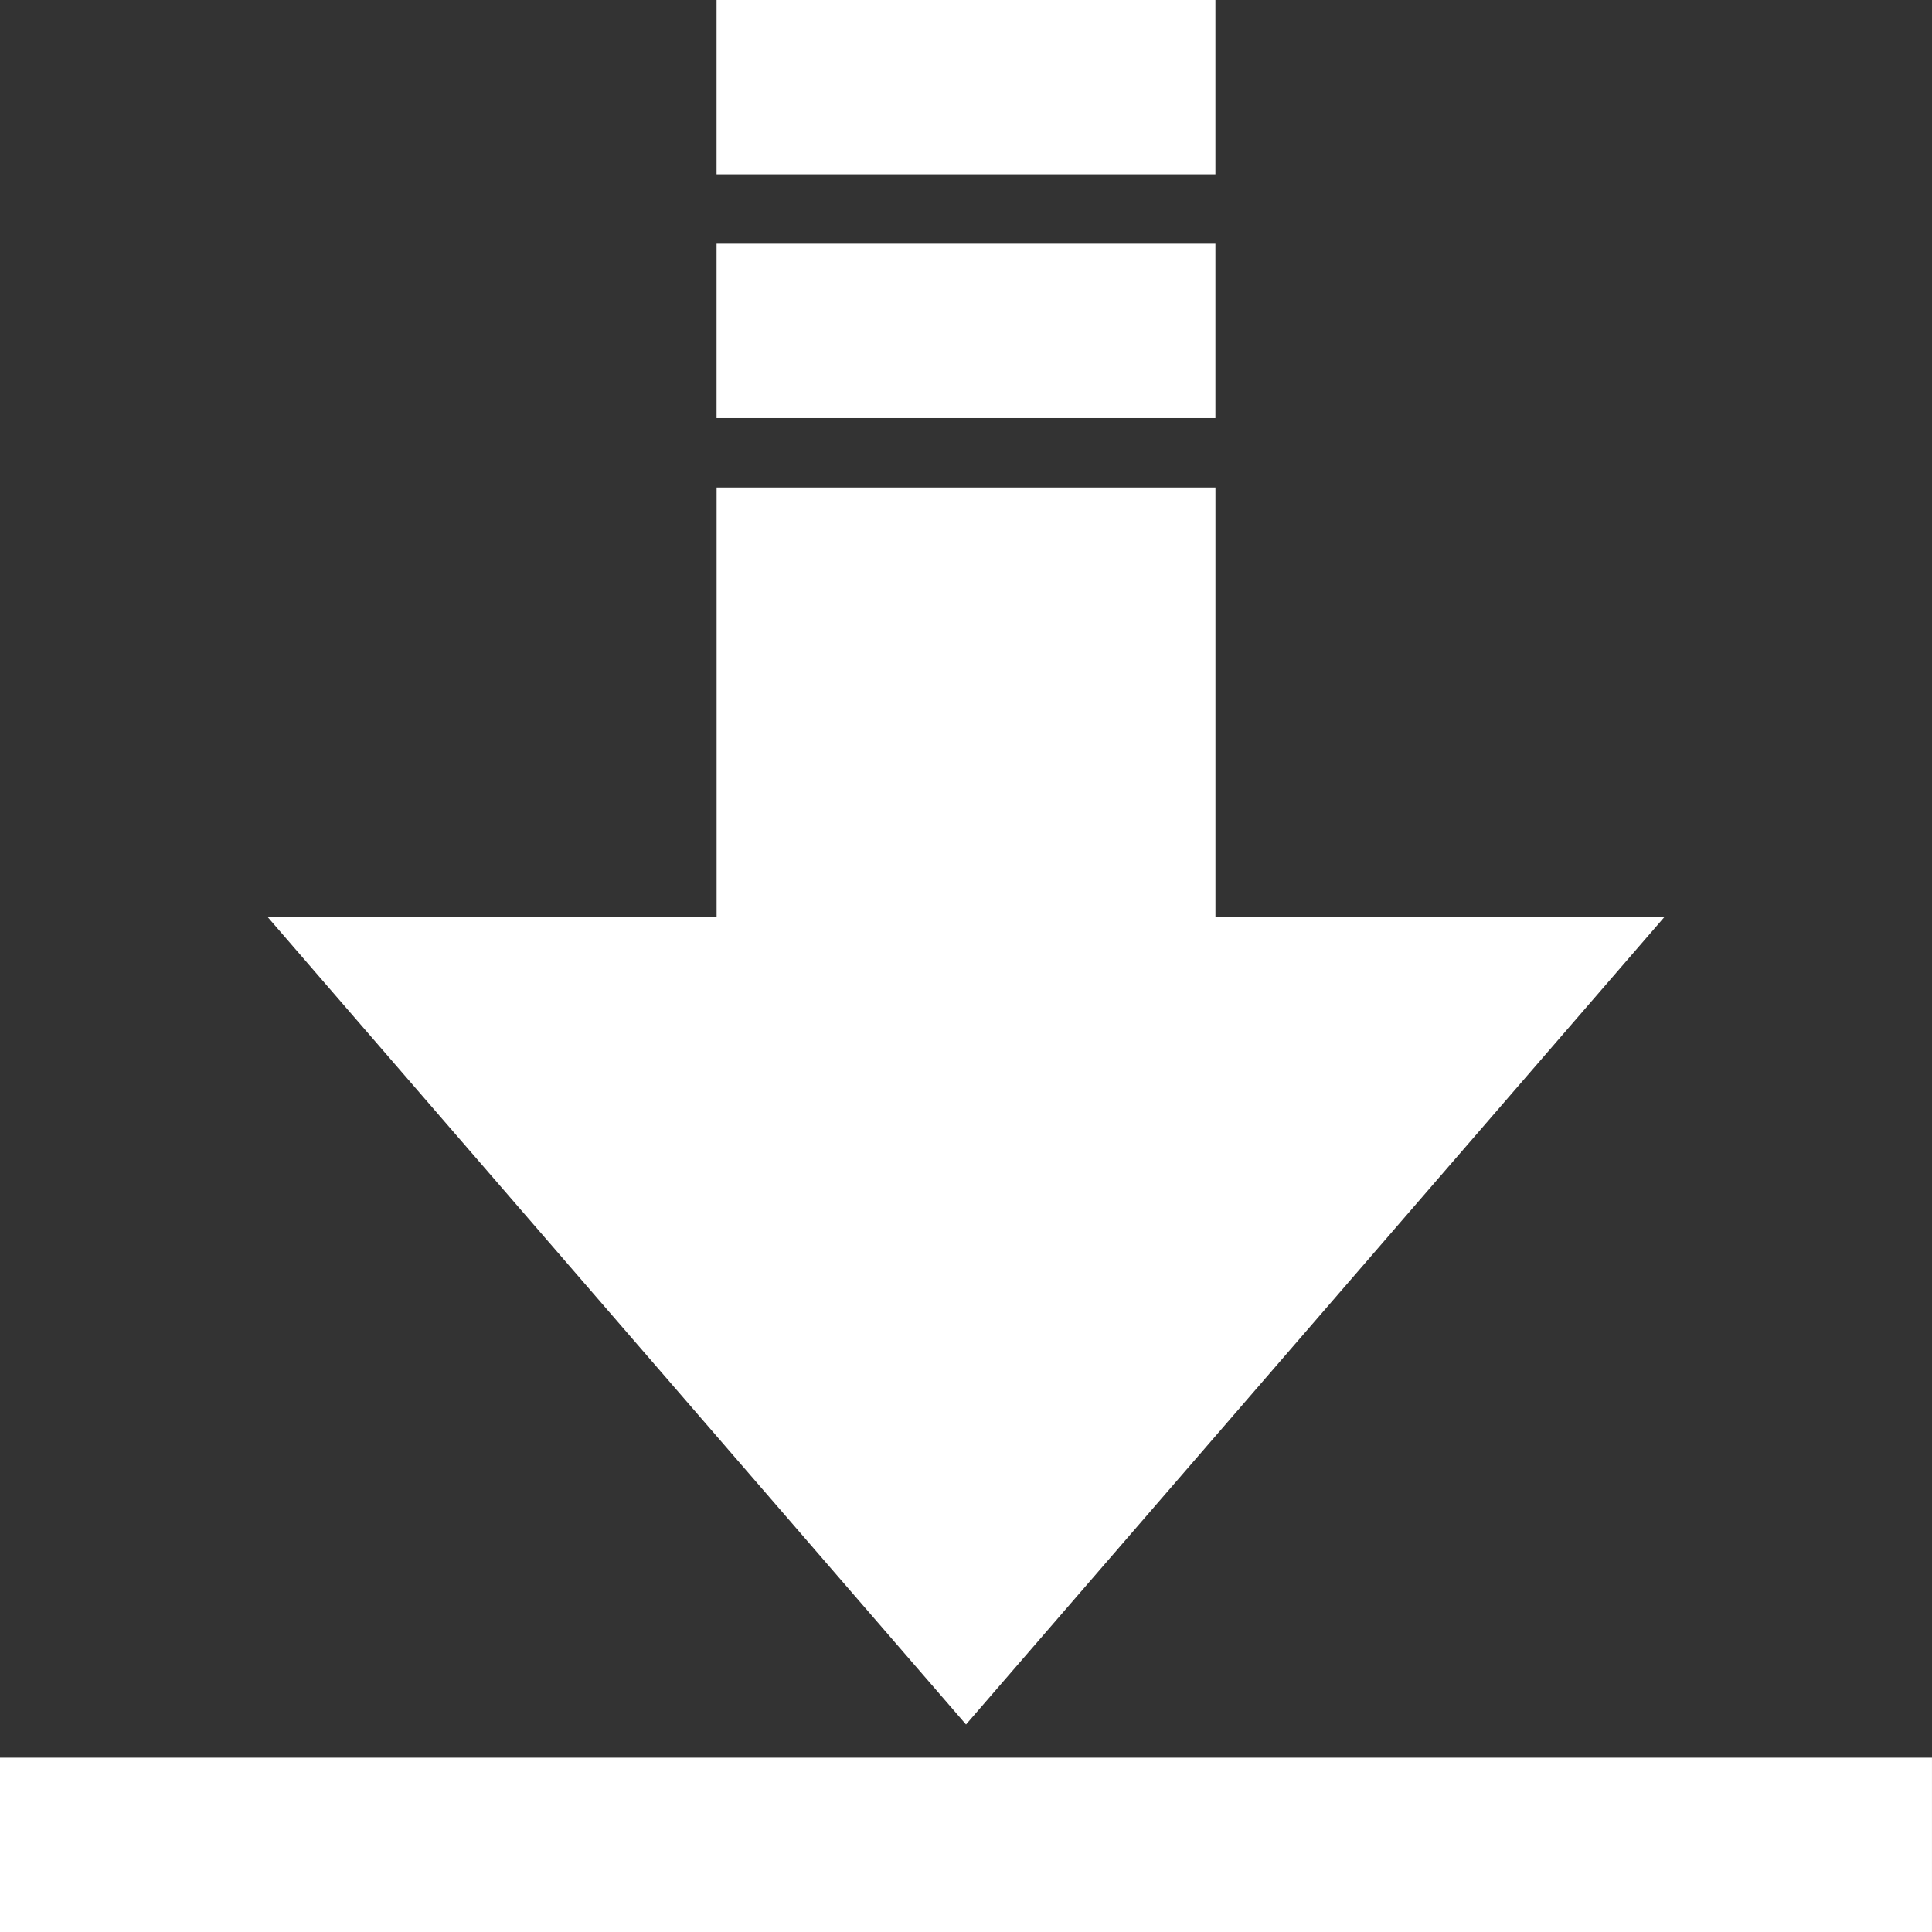
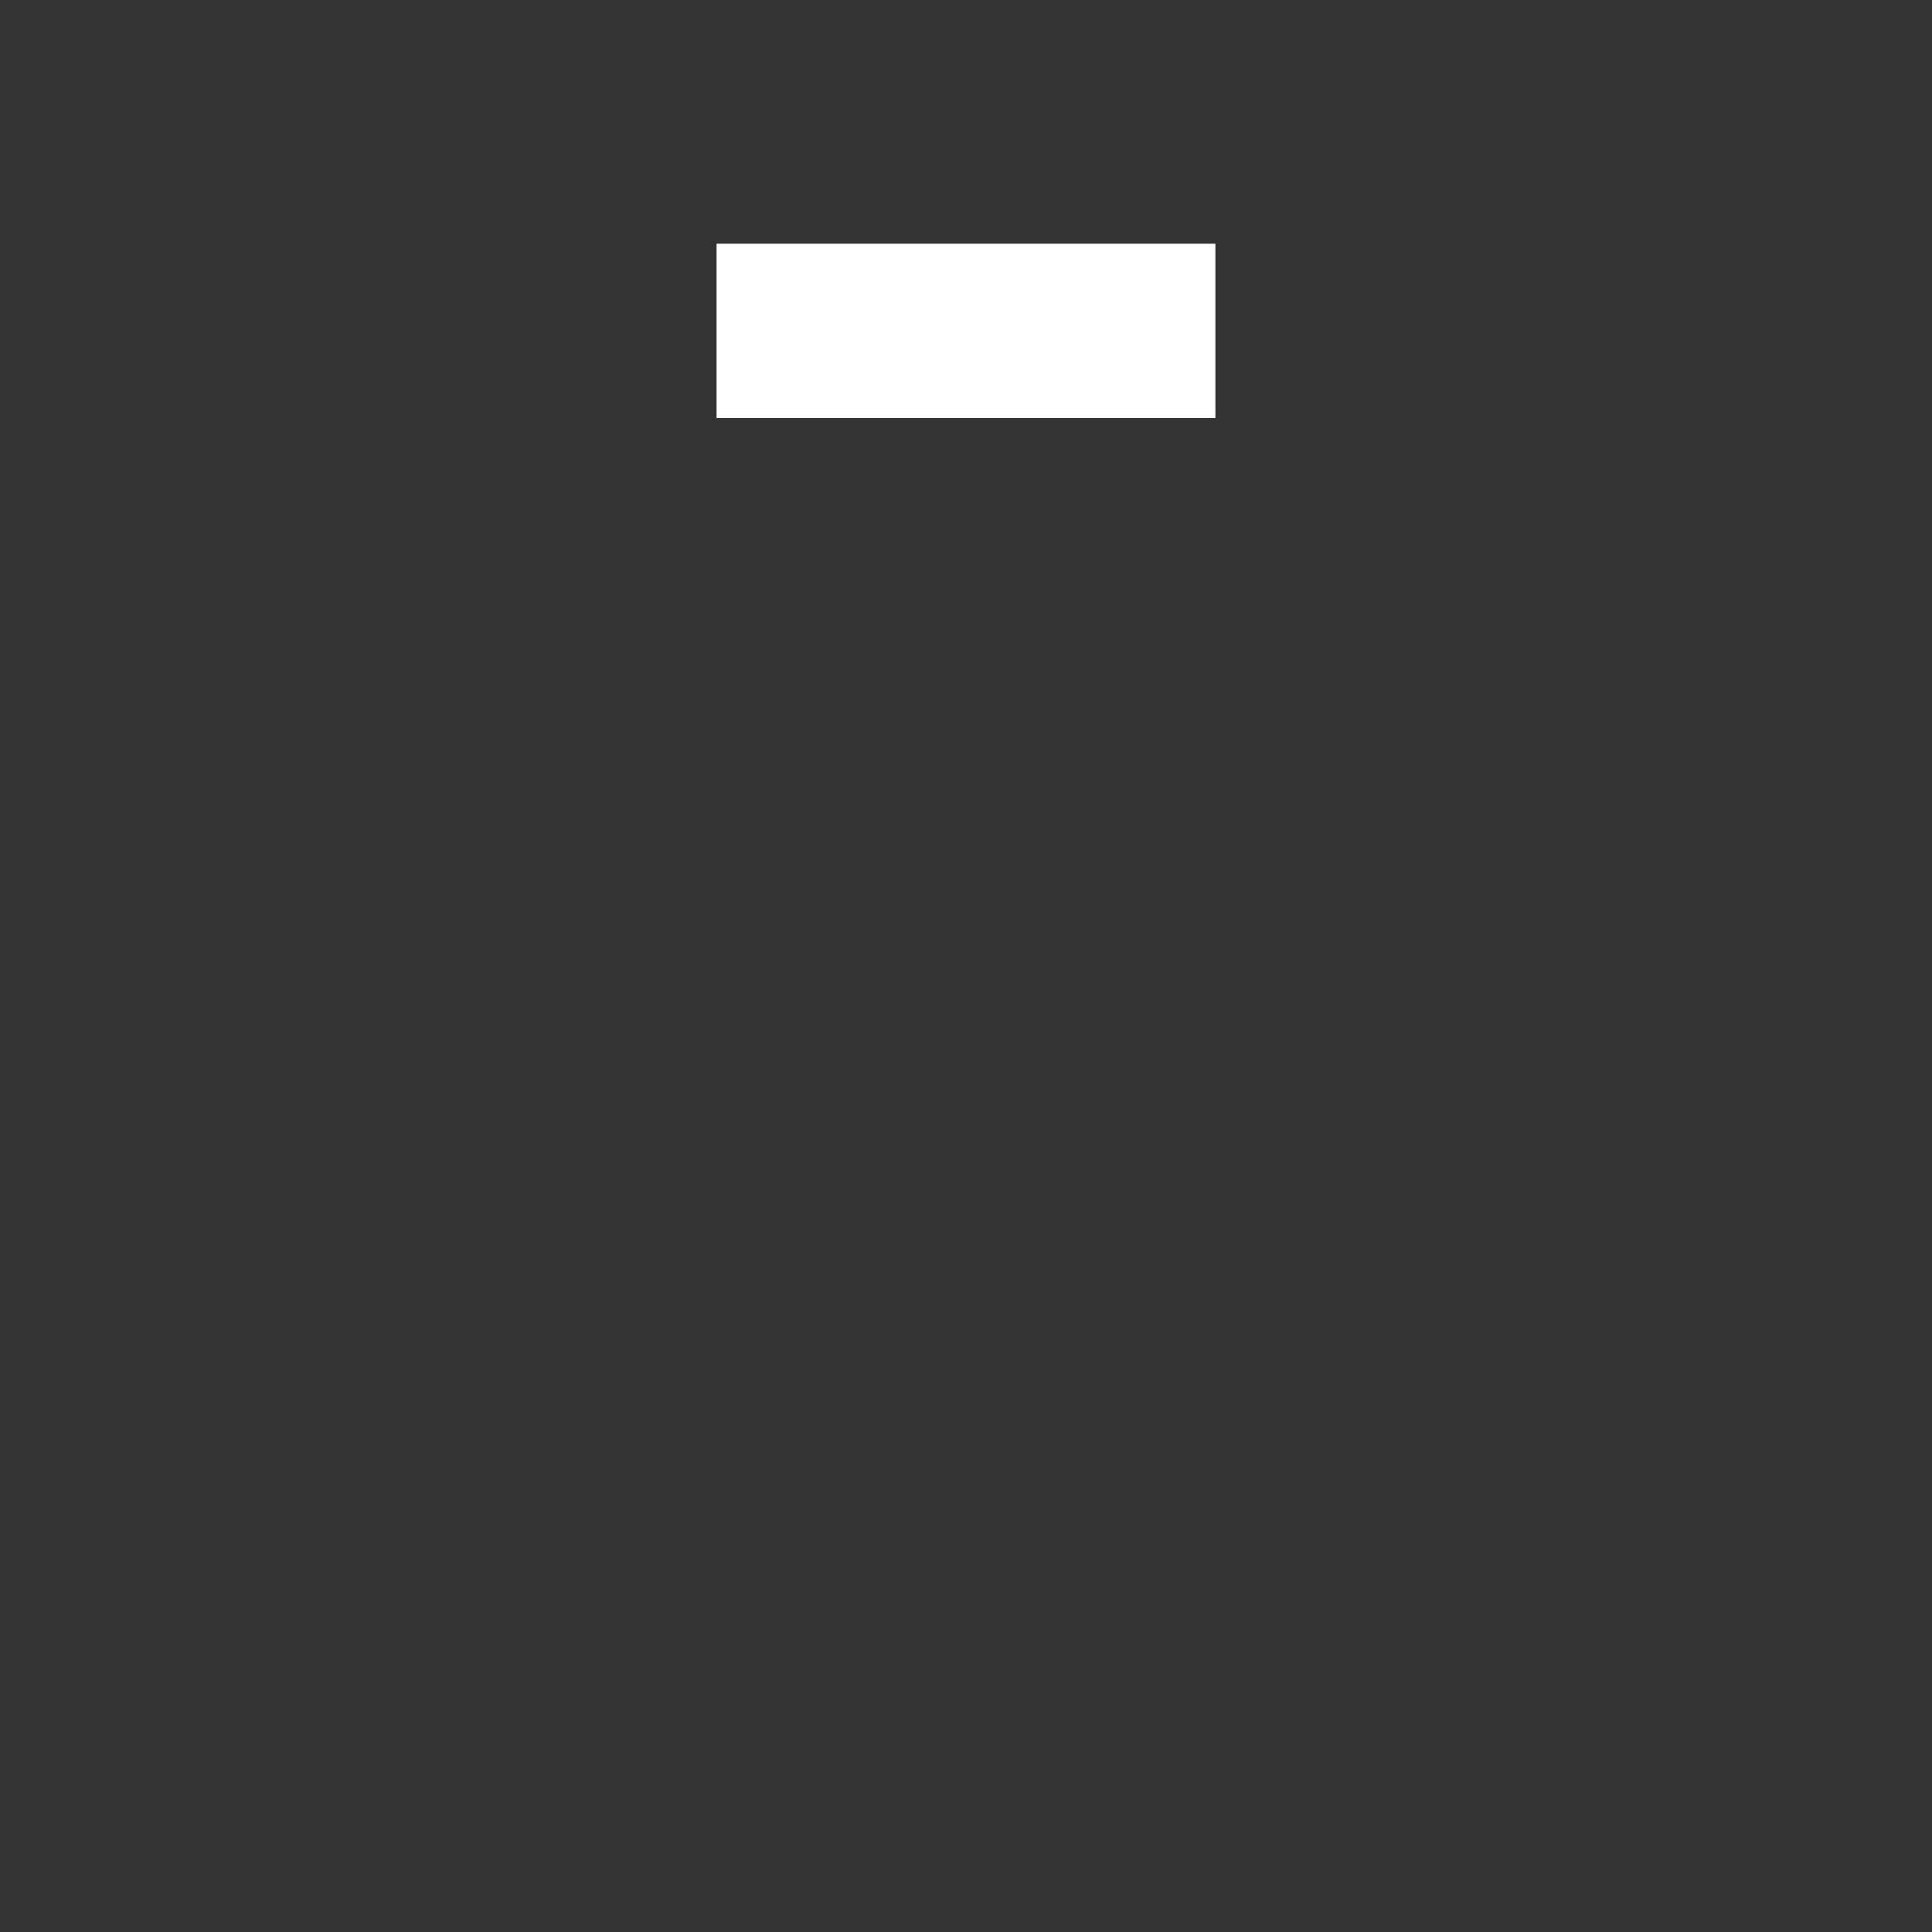
<svg xmlns="http://www.w3.org/2000/svg" version="1.1" x="0px" y="0px" viewBox="0 0 100 100" aria-hidden="true" width="100px" height="100px" style="fill:url(#CerosGradient_id3e505a172);">
  <rect x="0" y="0" width="100" height="100" fill="#333333" stroke="none" />
  <defs>
    <linearGradient class="cerosgradient" data-cerosgradient="true" id="CerosGradient_id3e505a172" gradientUnits="userSpaceOnUse" x1="50%" y1="100%" x2="50%" y2="0%">
      <stop offset="0%" stop-color="#FFFFFF" />
      <stop offset="100%" stop-color="#FFFFFF" />
    </linearGradient>
    <linearGradient />
  </defs>
  <g transform="matrix(2,0,0,2,-592.893,-722.423)">
-     <path d="m 339.521,384.944 -11.619,0 0,-11.117 -12.91,0 0,11.117 -11.619,0 18.074,20.897 z" style="fill:url(#CerosGradient_id3e505a172);" />
    <path d="m 327.901,372.031 0,-4.512 -12.91,0 0,4.512 z" style="fill:url(#CerosGradient_id3e505a172);" />
-     <path d="m 327.901,365.723 0,-4.512 -12.91,0 0,4.512 z" style="fill:url(#CerosGradient_id3e505a172);" />
-     <path d="m 346.446,411.212 0,-4.512 -50,0 0,4.512 z" style="fill:url(#CerosGradient_id3e505a172);" />
  </g>
</svg>